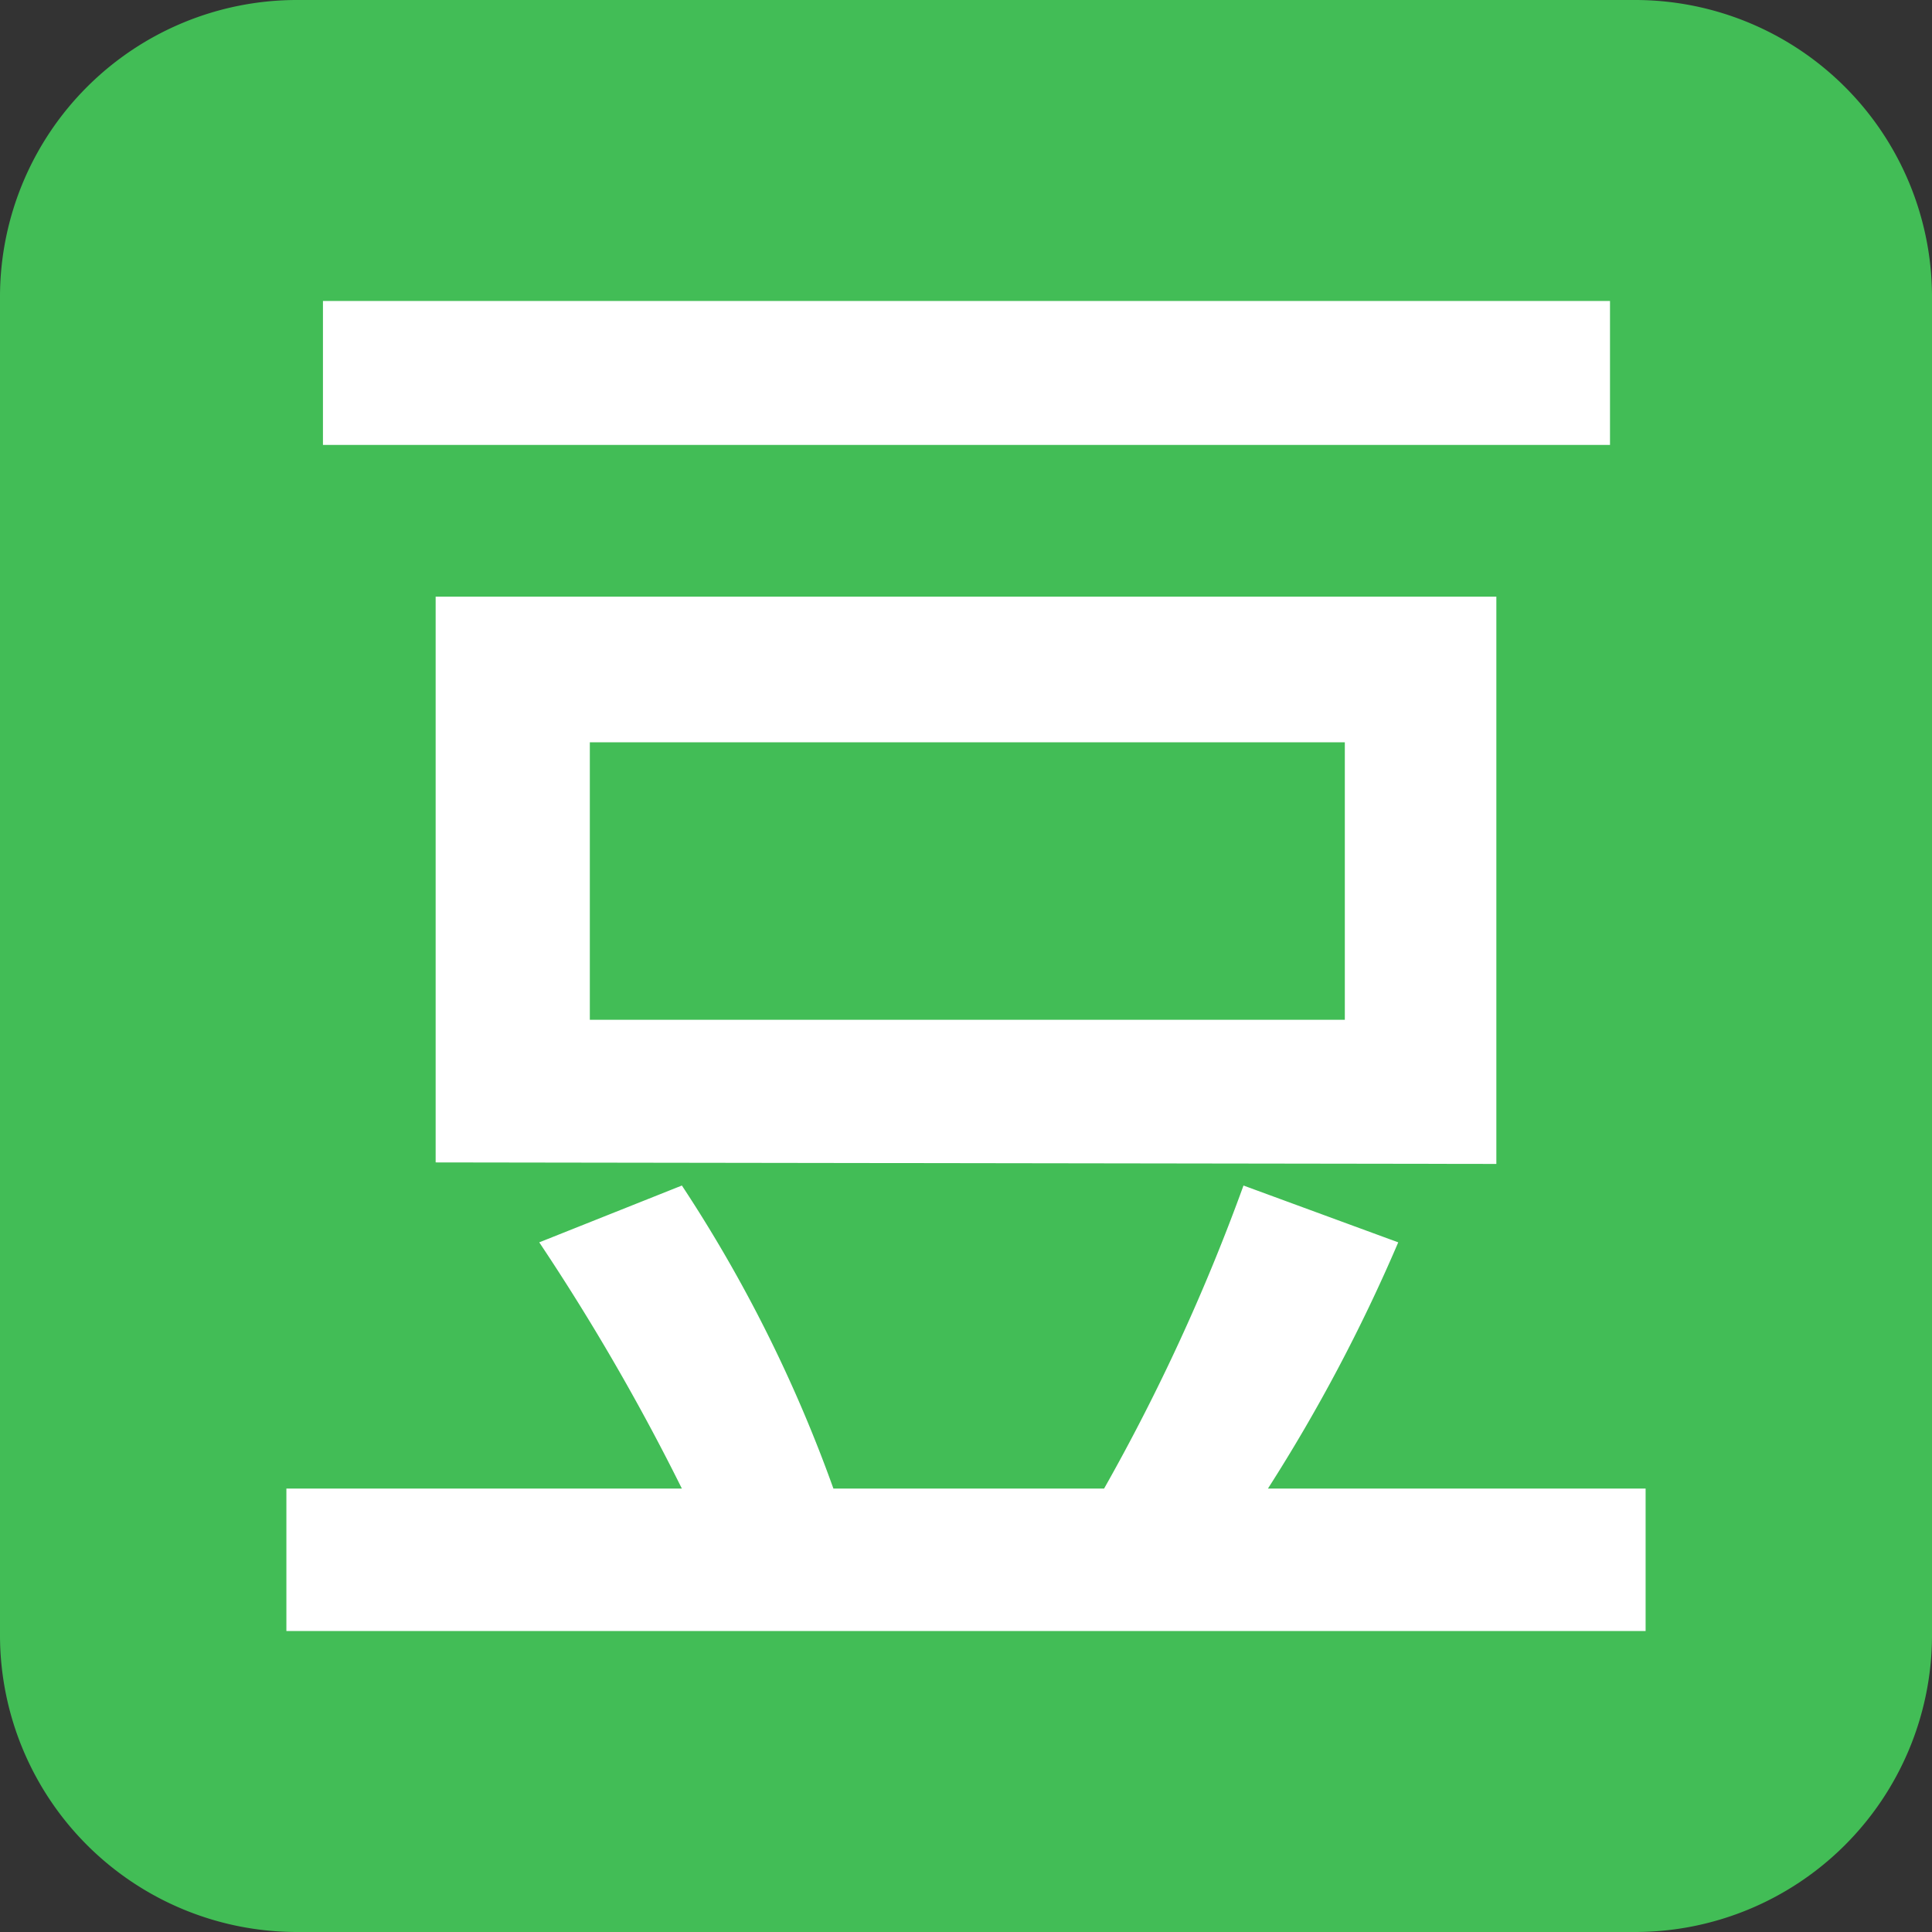
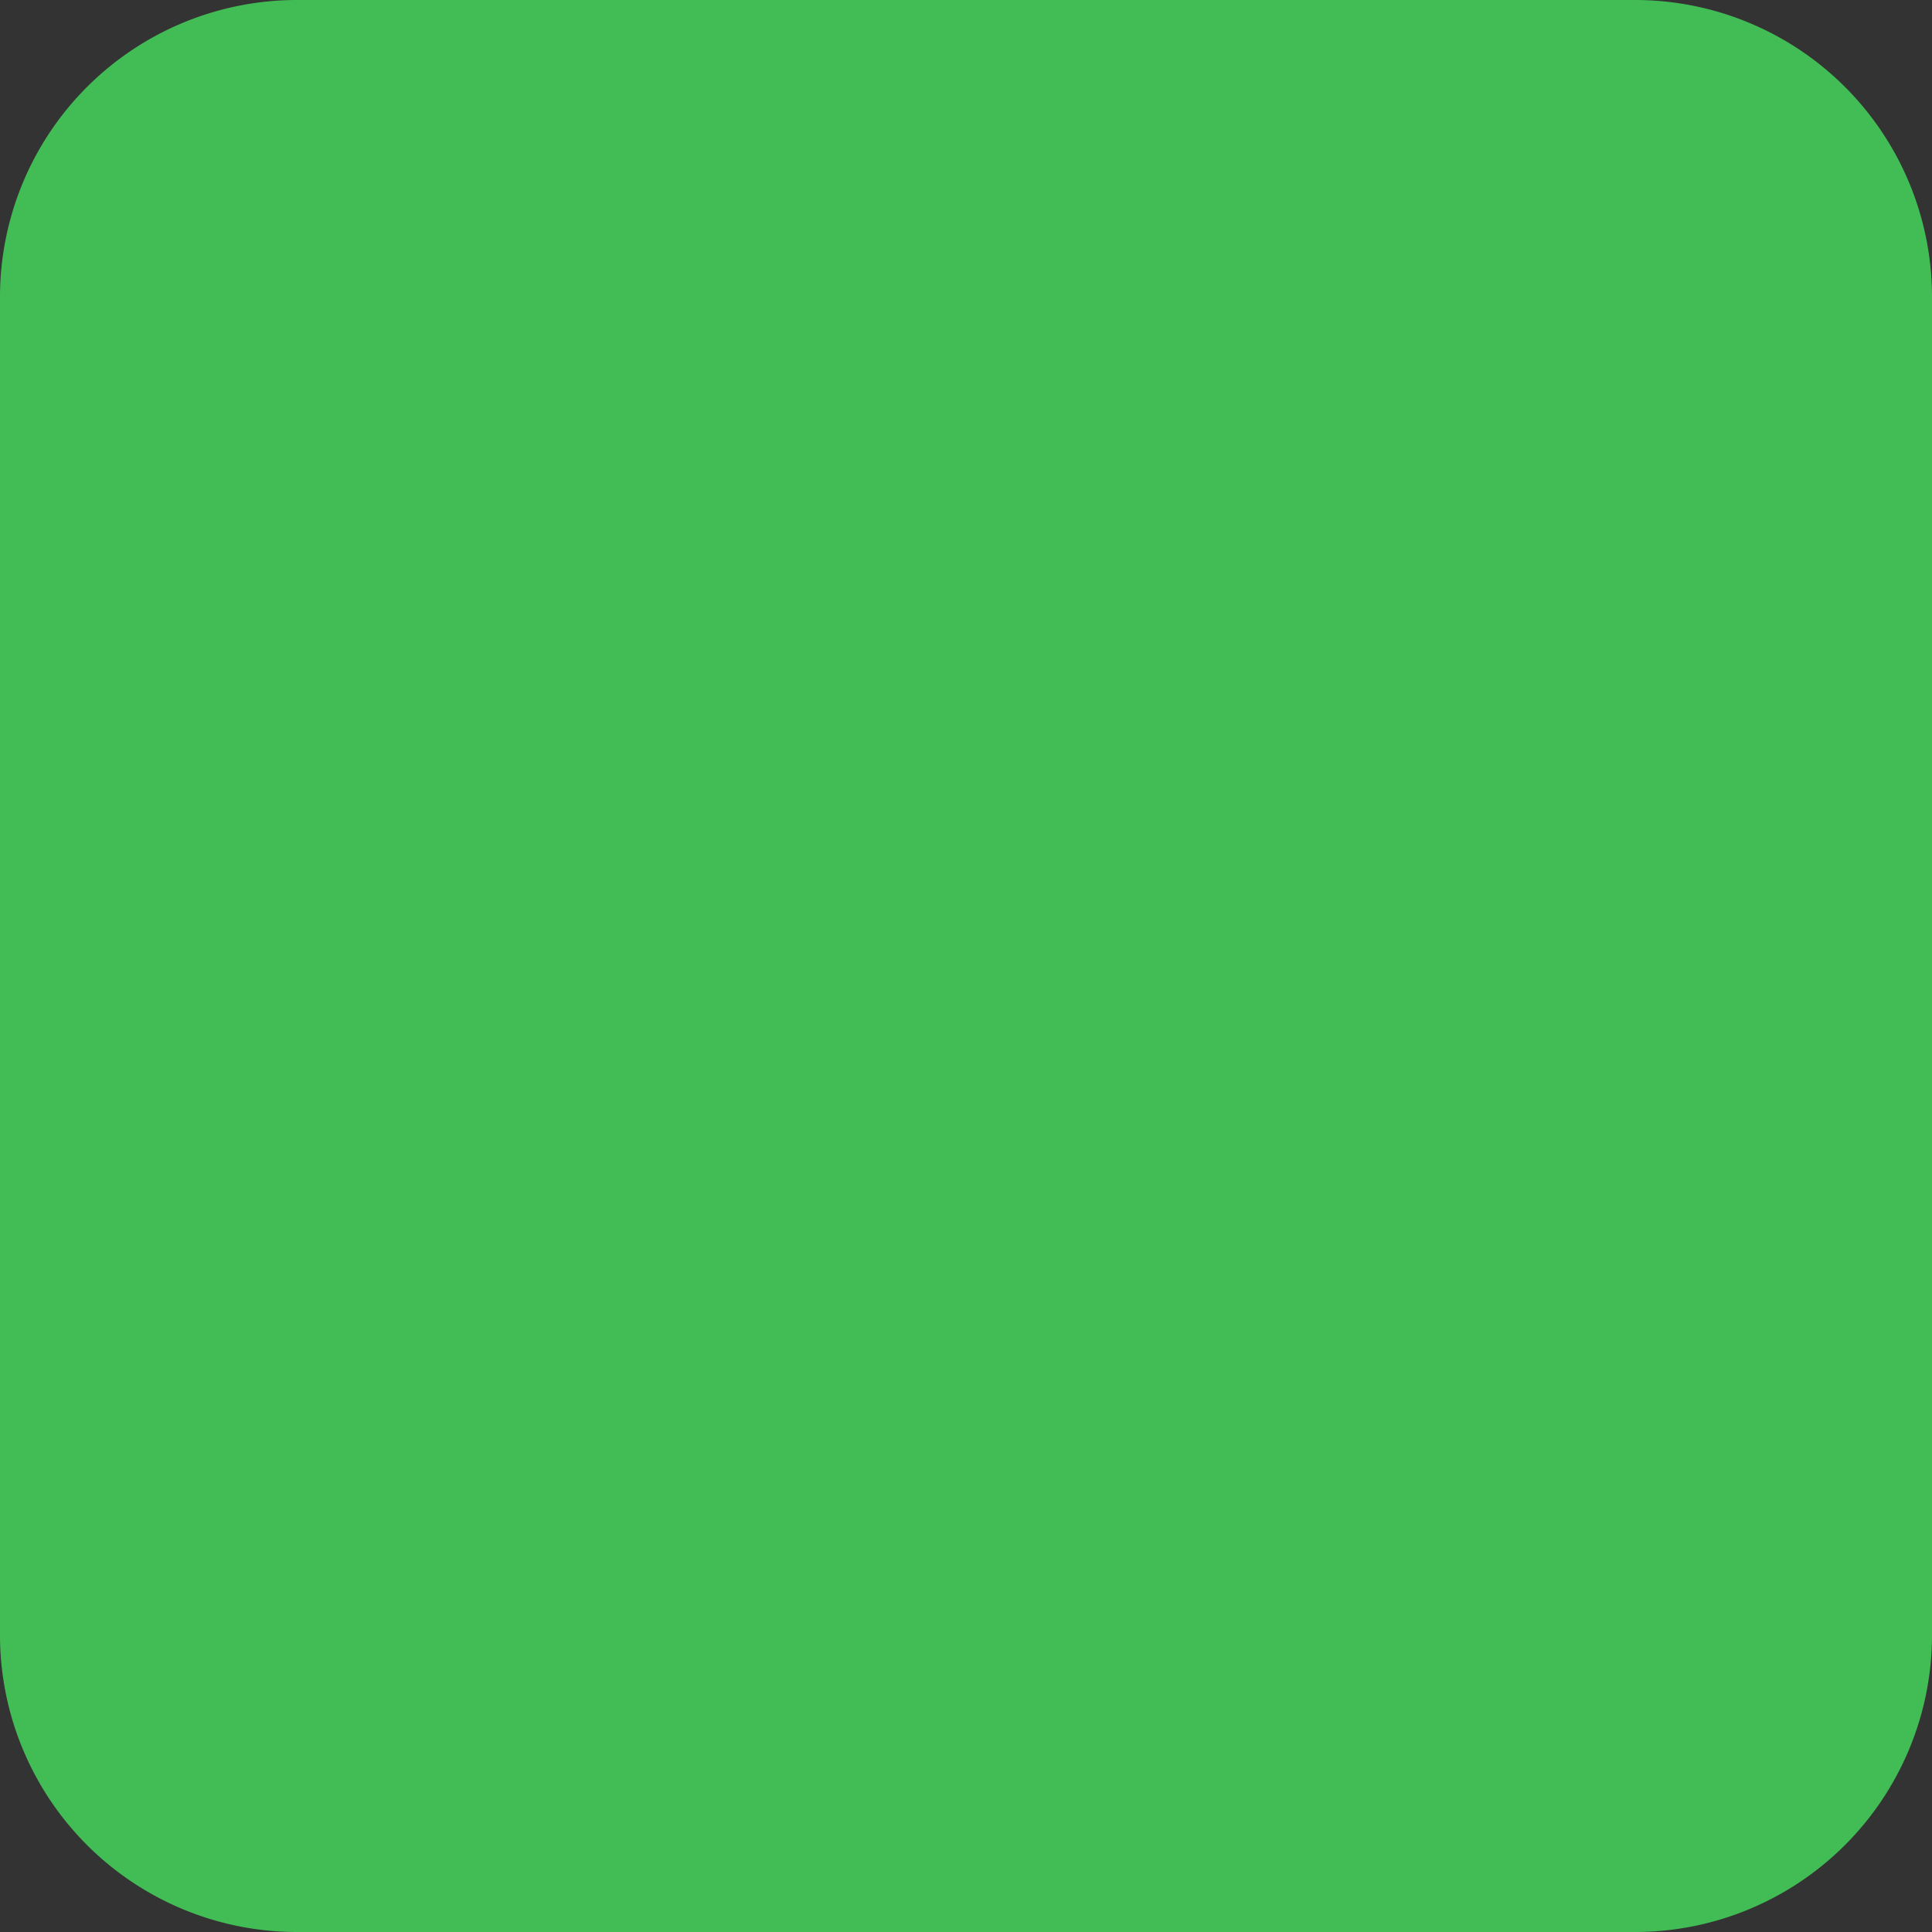
<svg xmlns="http://www.w3.org/2000/svg" t="1534155659334" class="icon" style="" viewBox="0 0 1024 1024" version="1.1" p-id="20597" width="200" height="200">
  <rect x="0" y="0" width="1024" height="1024" fill="#333333" stroke="none" />
  <defs>
    <style type="text/css" />
  </defs>
  <path d="M157.515 0h708.969A157.415 157.415 0 0 1 1024 156.411v711.178A157.415 157.415 0 0 1 866.485 1024H157.515A157.415 157.415 0 0 1 0 867.589V156.411A157.415 157.415 0 0 1 157.515 0z" fill="#42BD56" p-id="20598" />
-   <path d="M171.169 159.523H853.333v76.298H171.169zM793.098 616.91V316.235H230.902v299.871l562.196 0.803zM312.621 393.437H712.784v147.074H312.621z m359.404 395.545a894.494 894.494 0 0 0 69.07-130.51l-82.02-30.118a1059.94 1059.94 0 0 1-73.889 160.627H441.725a750.732 750.732 0 0 0-80.314-160.627l-75.595 30.118a1176.897 1176.897 0 0 1 75.595 130.51H151.793v75.495h720.414v-75.495z" fill="#FFFFFF" p-id="20599" />
</svg>